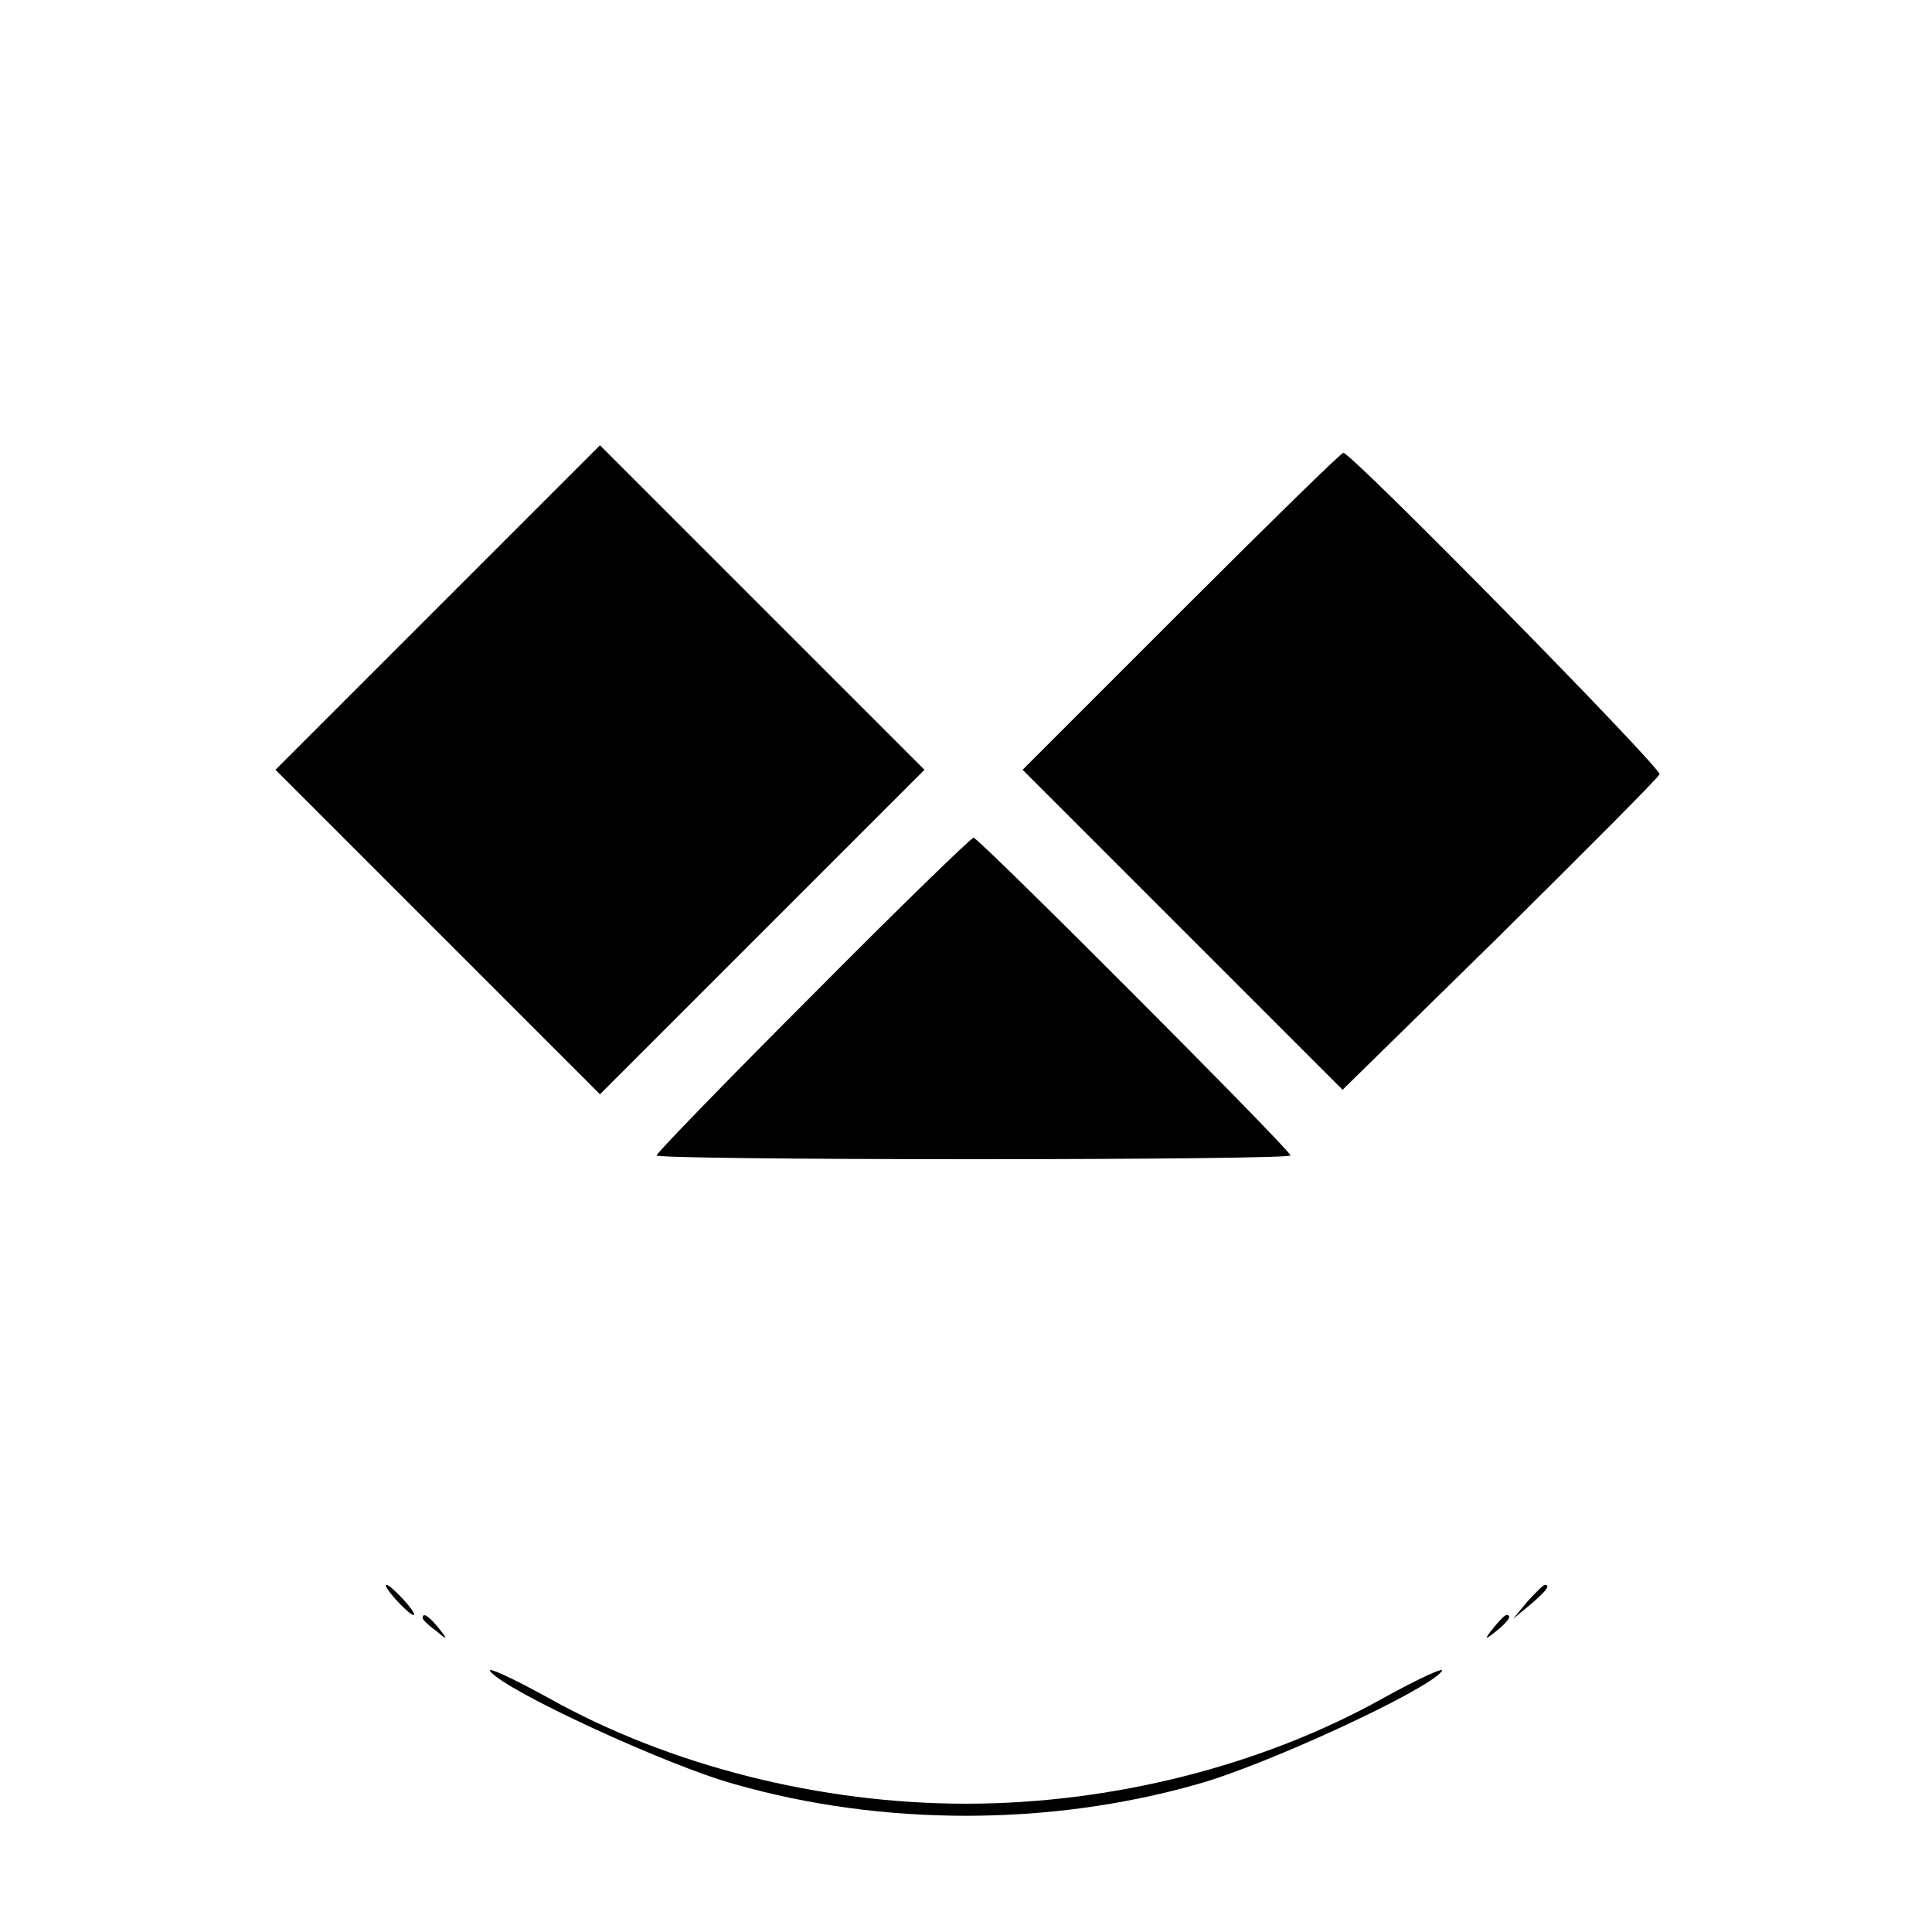
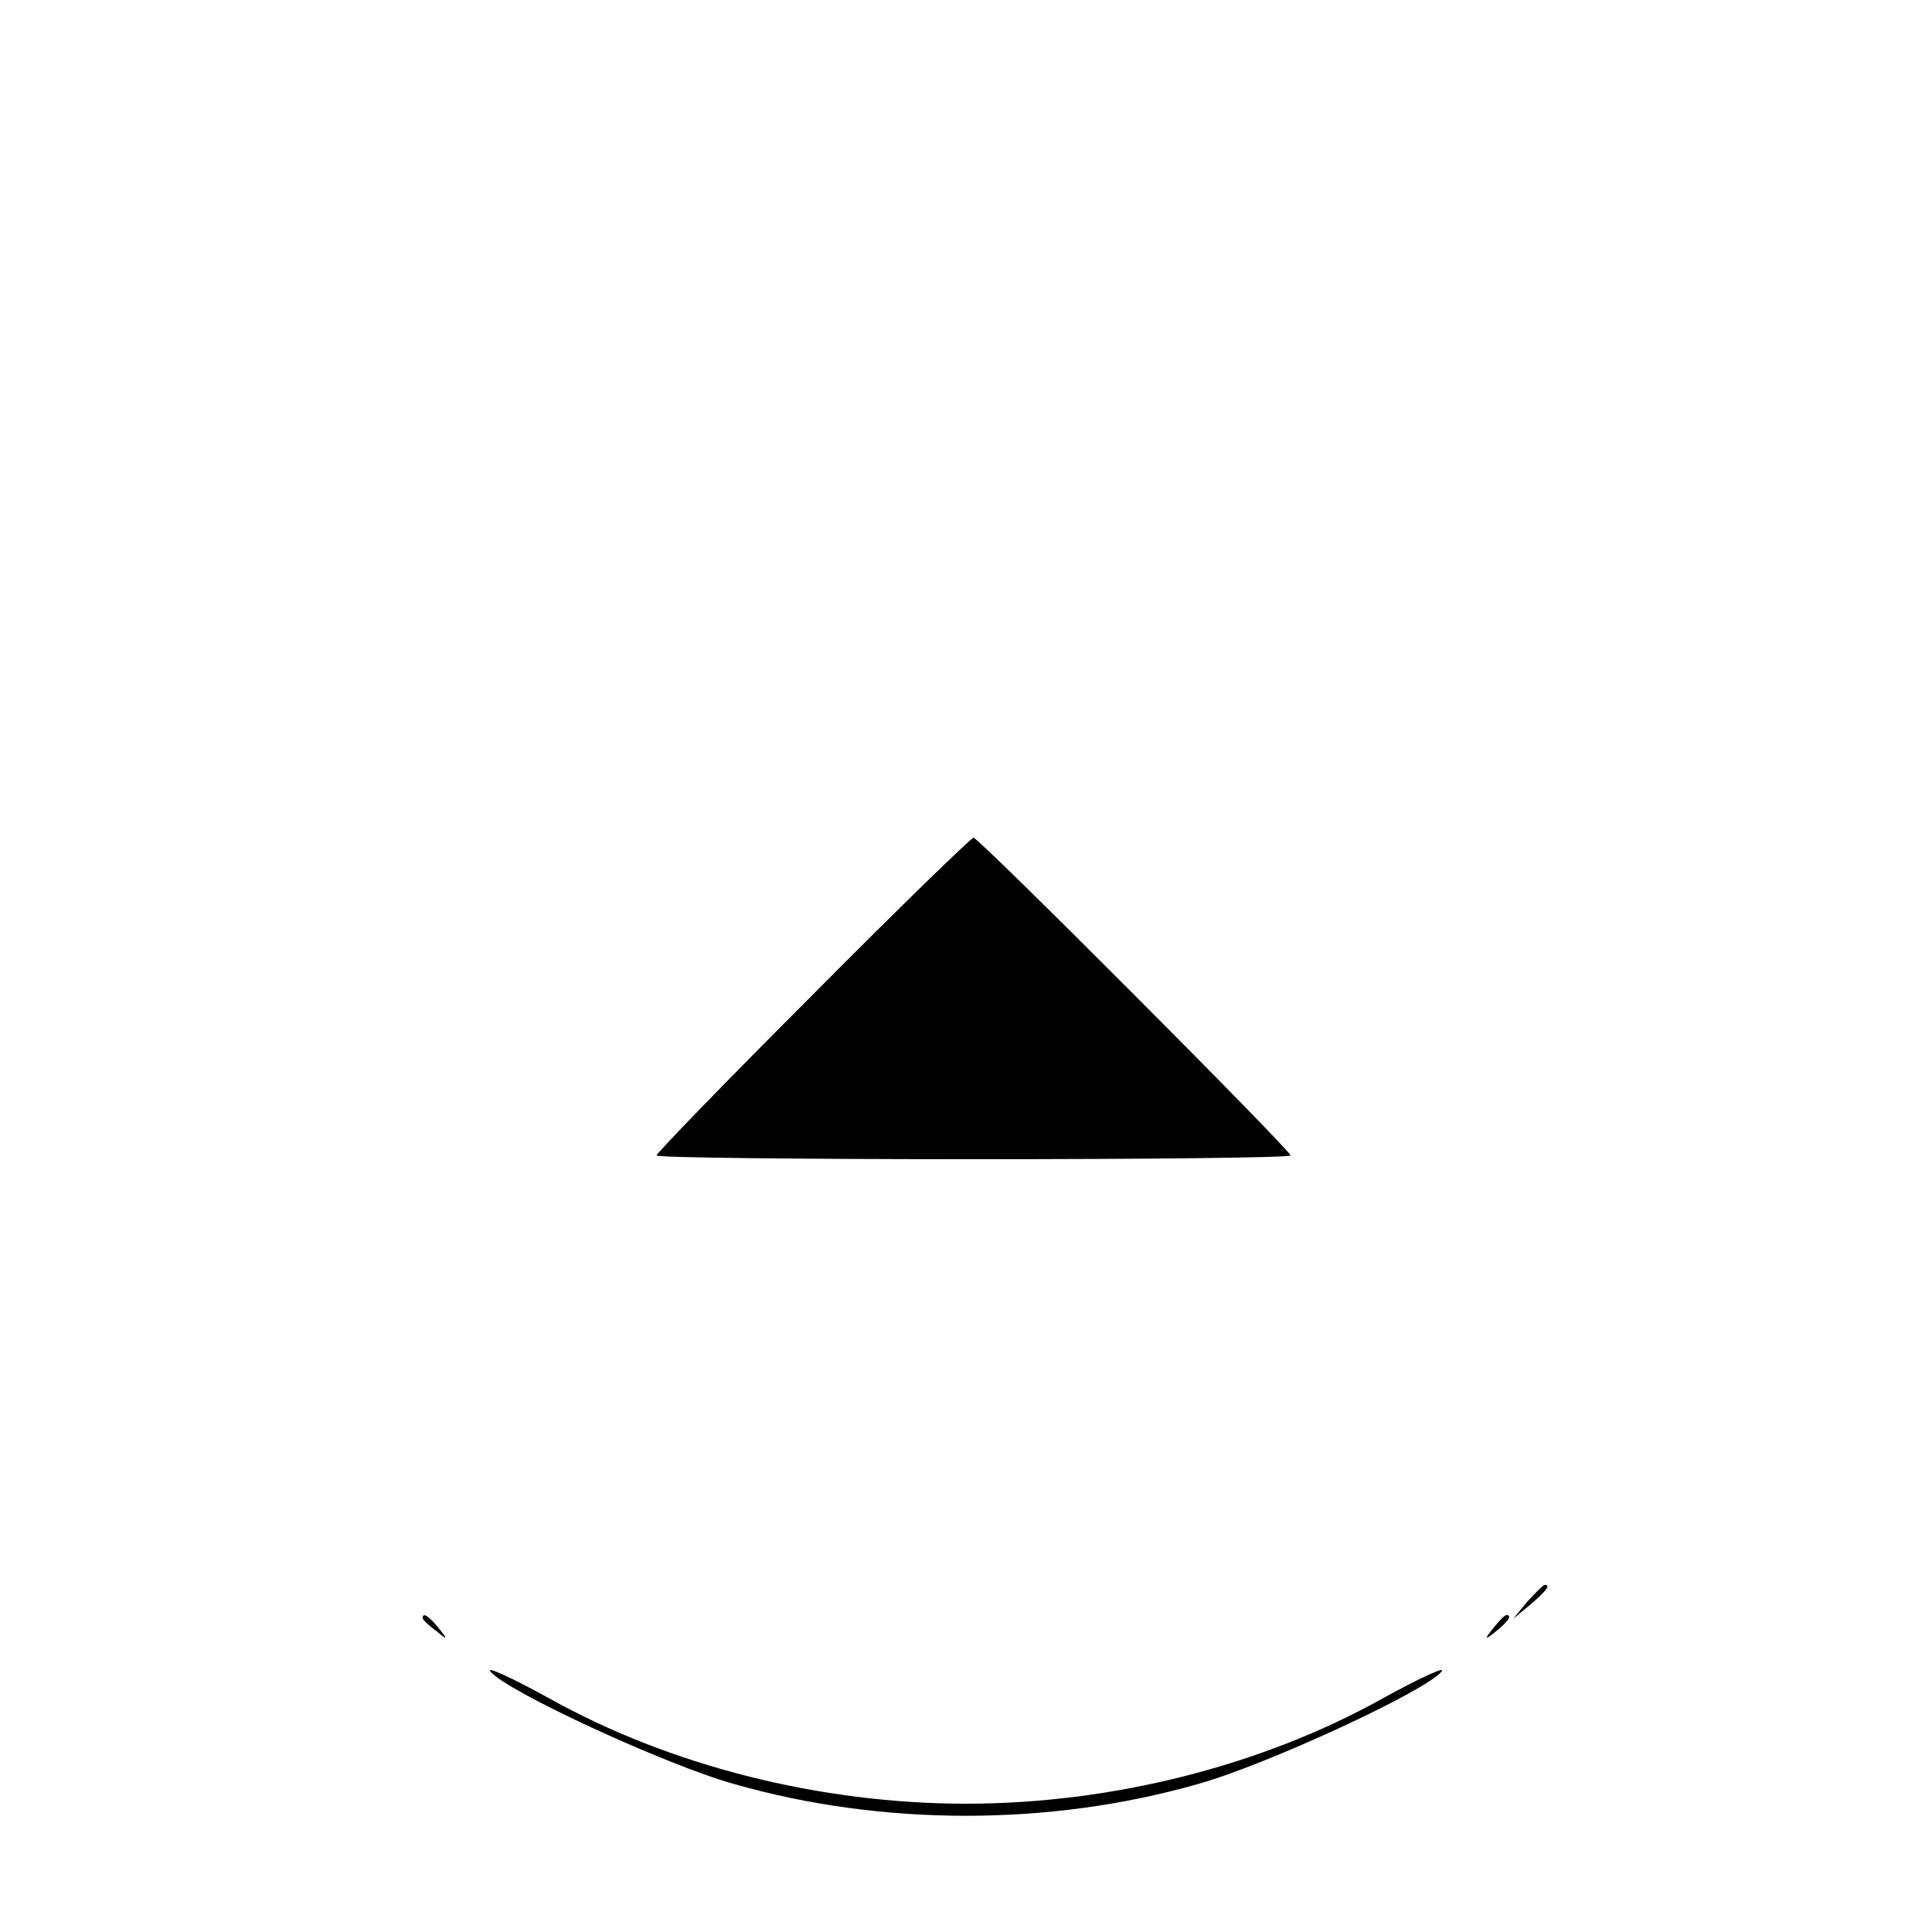
<svg xmlns="http://www.w3.org/2000/svg" version="1.0" width="256pt" height="256pt" viewBox="0 0 256 256" preserveAspectRatio="xMidYMid meet">
  <g transform="translate(0,256) scale(0.1,-0.1)" fill="#000000" stroke="none">
-     <path d="M580 1755 l-215 -215 215 -215 215 -215 215 215 215 215 -215 215 -215 215 -215 -215z" />
-     <path d="M1565 1750 l-210 -210 212 -212 212 -212 208 204 c114 113 210 209 212 214 3 8 -408 426 -419 426 -3 0 -100 -95 -215 -210z" />
    <path d="M1077 1242 c-114 -114 -207 -210 -207 -213 0 -3 189 -5 420 -5 231 0 420 2 420 5 0 7 -413 421 -420 421 -3 0 -99 -93 -213 -208z" />
-     <path d="M525 440 c10 -11 20 -20 23 -20 3 0 -3 9 -13 20 -10 11 -20 20 -23 20 -3 0 3 -9 13 -20z" />
    <path d="M2024 438 l-19 -23 23 19 c21 18 27 26 19 26 -2 0 -12 -10 -23 -22z" />
    <path d="M560 416 c0 -2 8 -10 18 -17 15 -13 16 -12 3 4 -13 16 -21 21 -21 13z" />
    <path d="M1979 403 c-13 -16 -12 -17 4 -4 16 13 21 21 13 21 -2 0 -10 -8 -17 -17z" />
    <path d="M650 345 c21 -26 233 -124 323 -149 196 -56 418 -56 614 0 90 25 302 123 323 149 7 8 -28 -8 -77 -35 -161 -90 -360 -140 -553 -140 -193 0 -392 50 -553 140 -49 27 -84 43 -77 35z" />
  </g>
</svg>